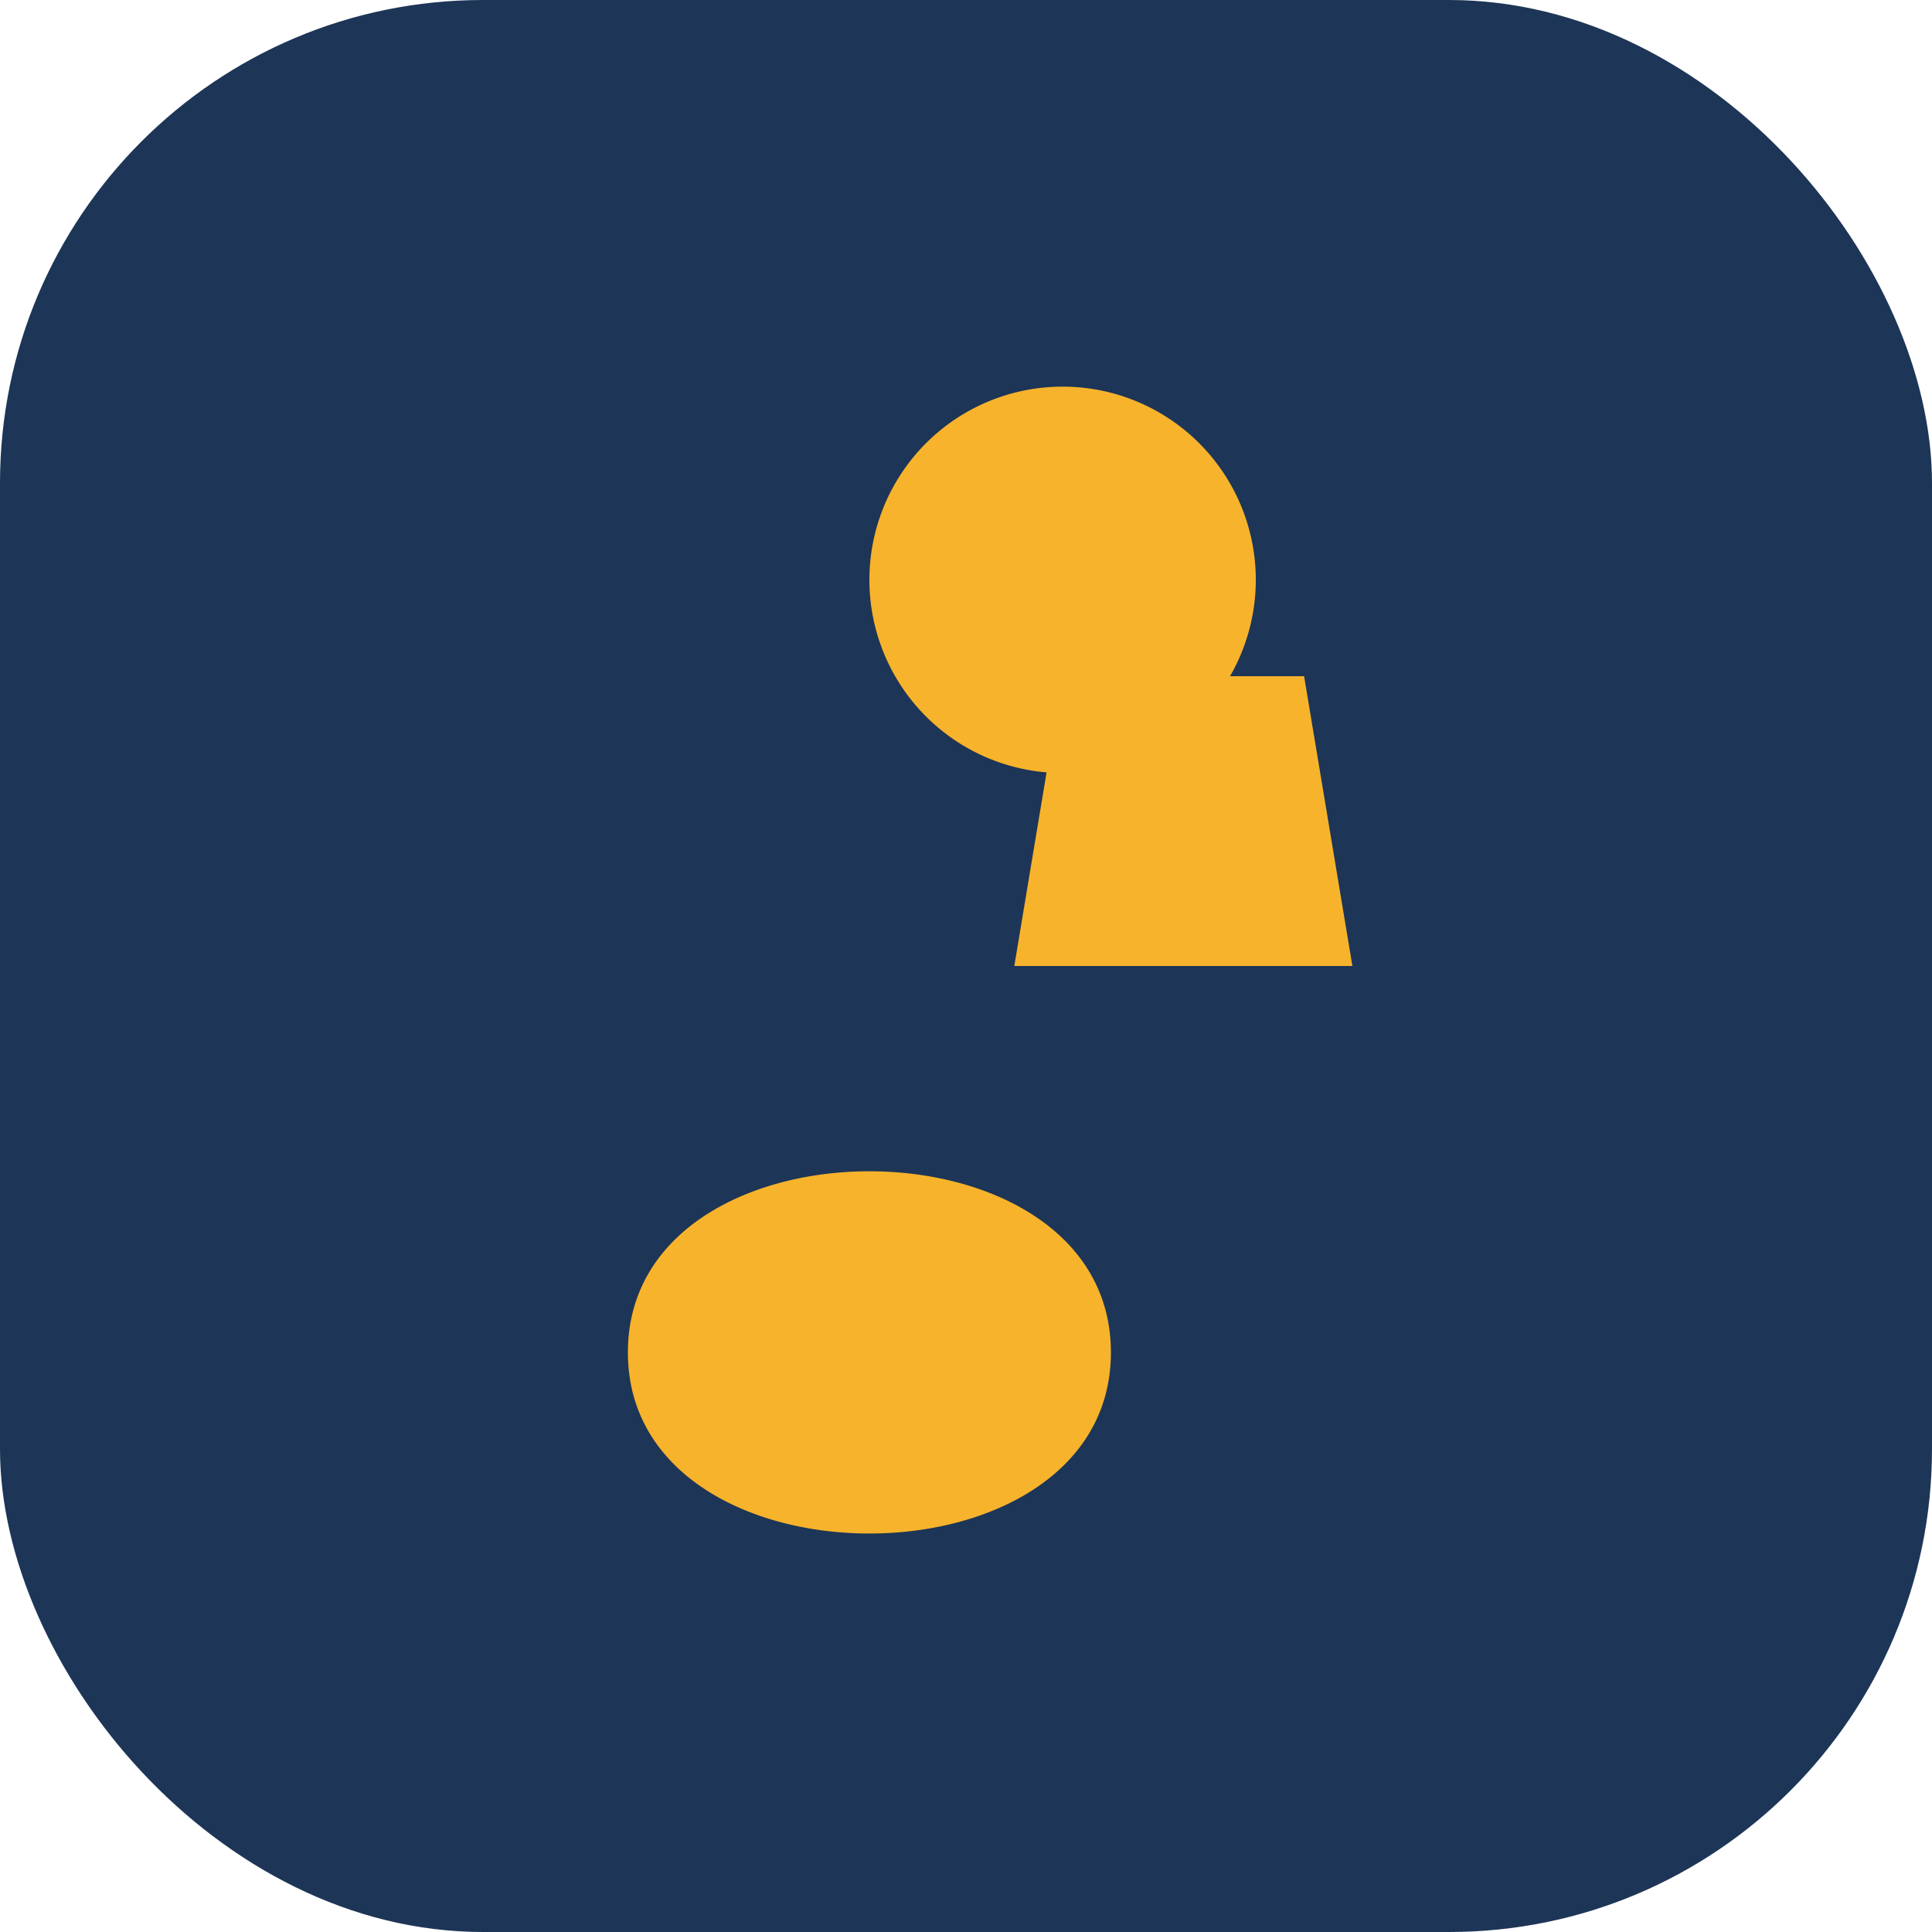
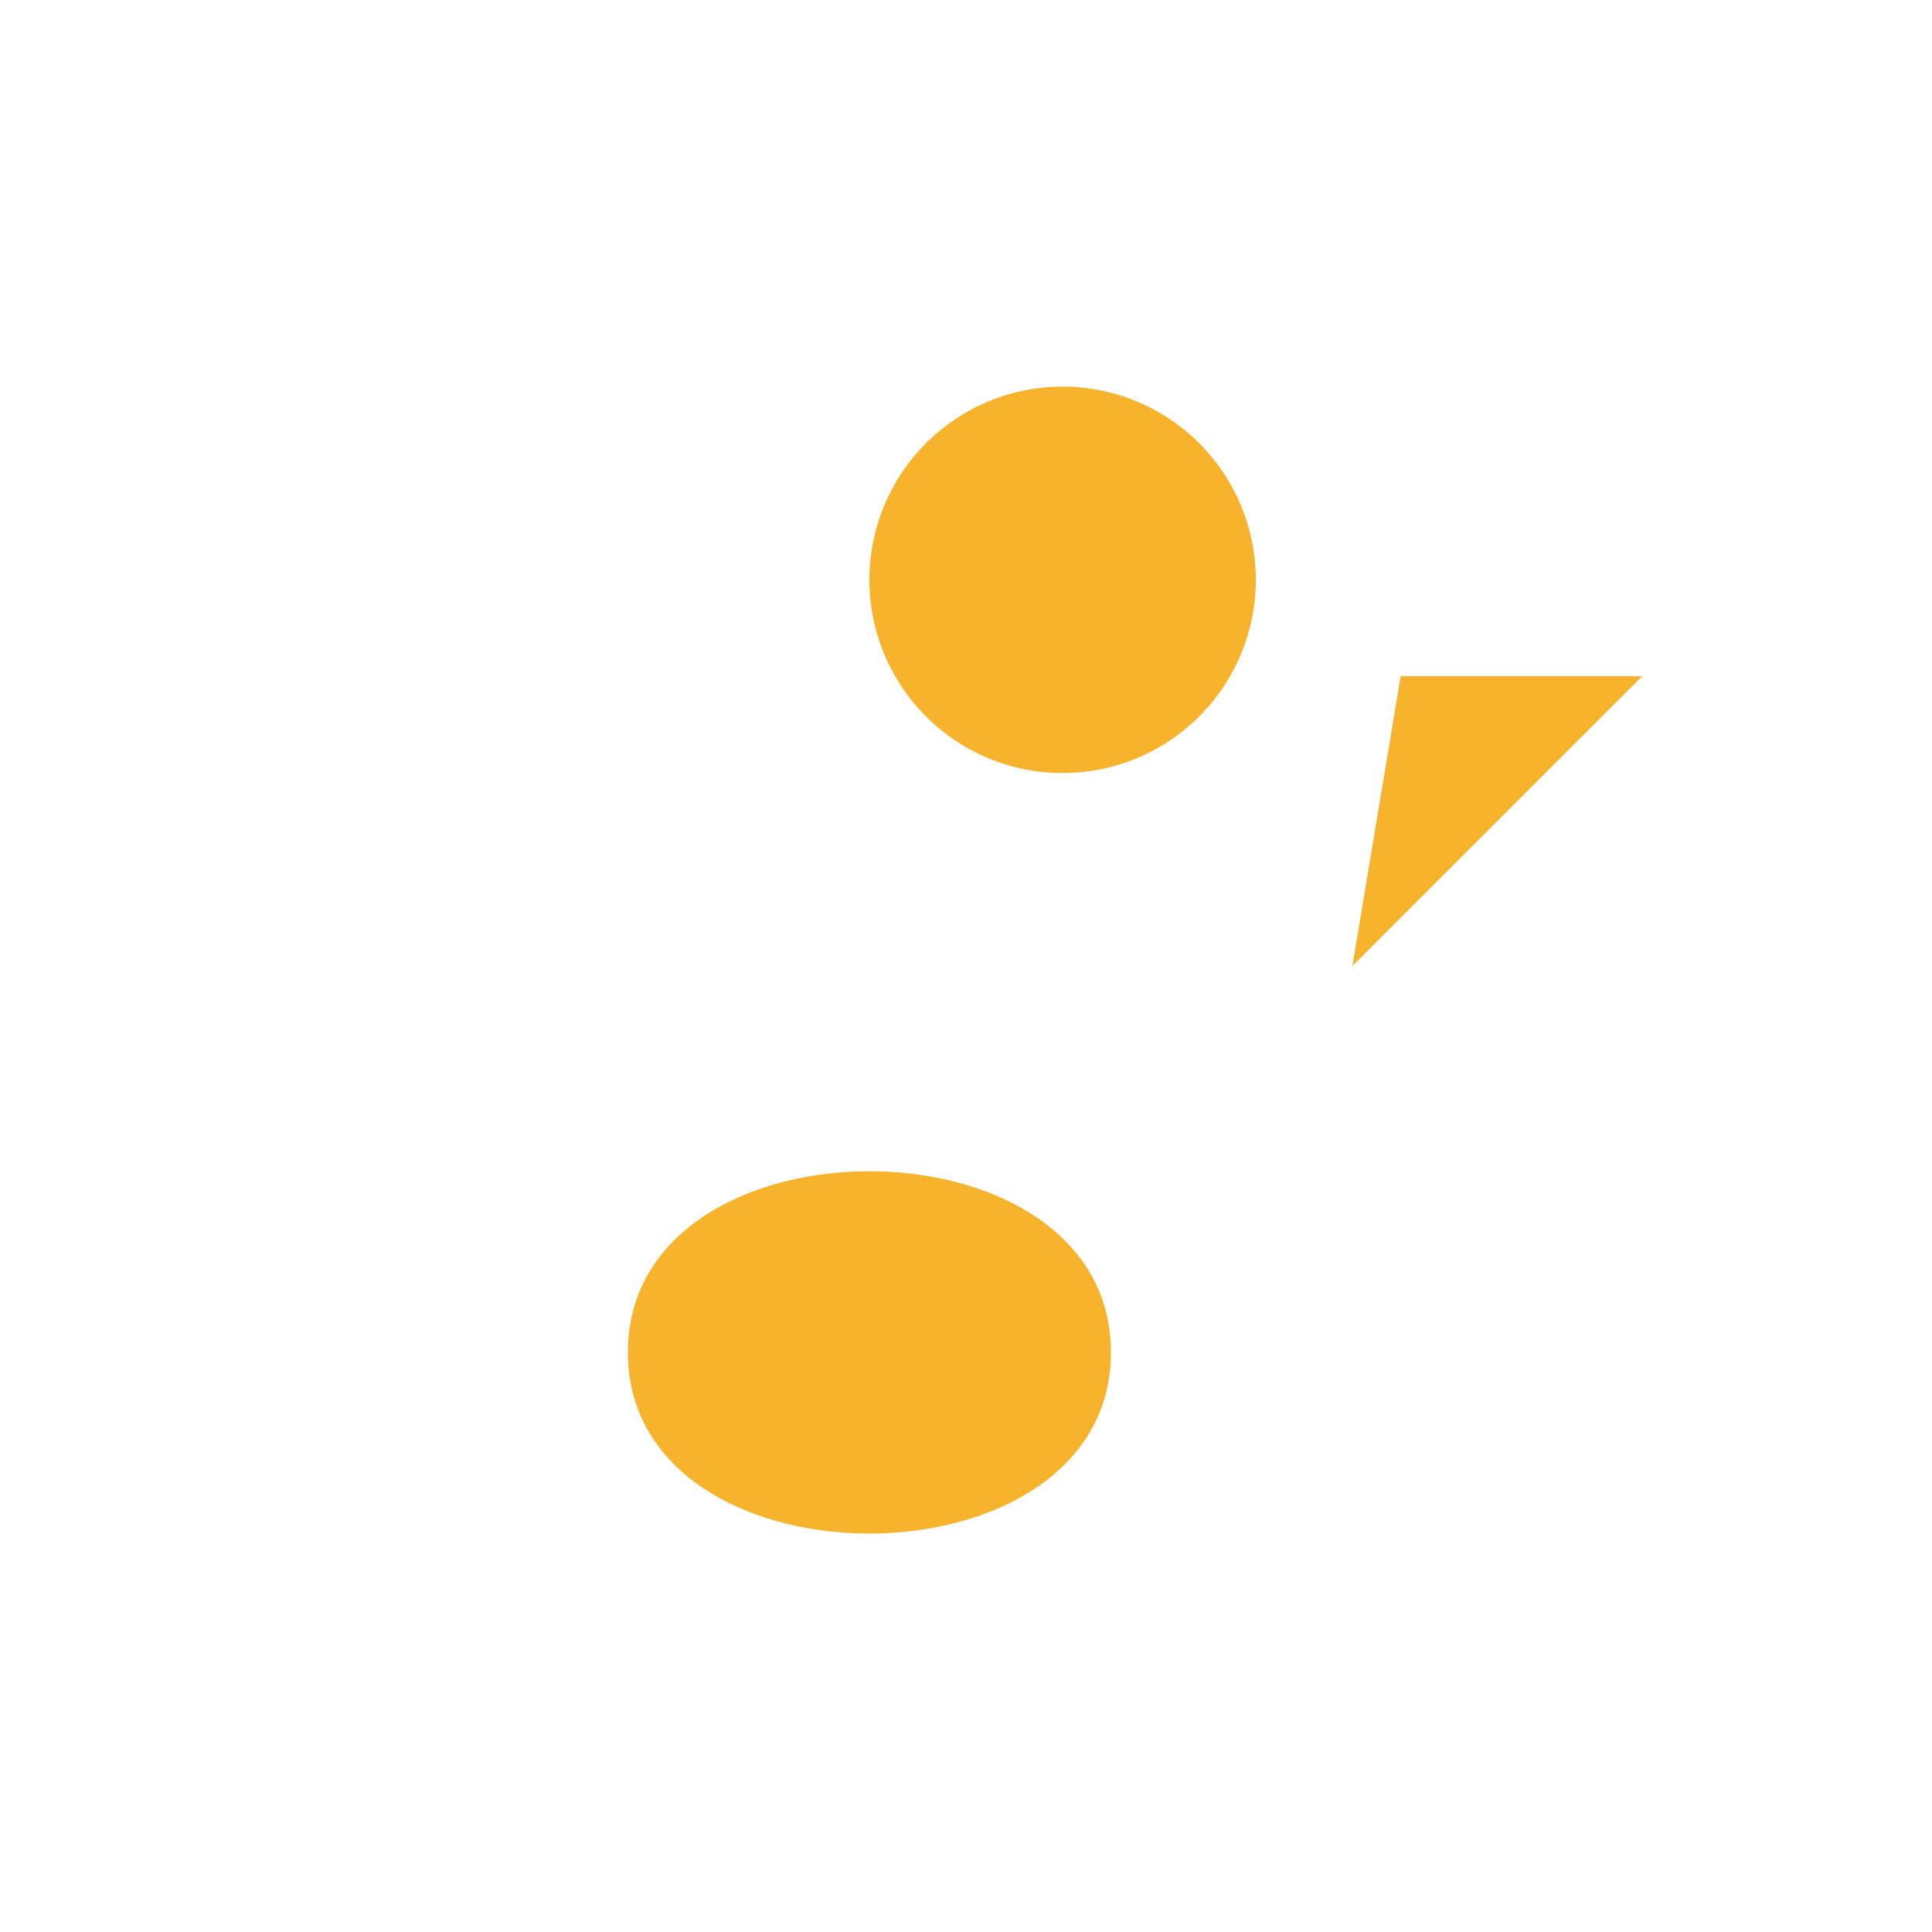
<svg xmlns="http://www.w3.org/2000/svg" width="40" height="40" viewBox="0 0 40 40">
-   <rect width="40" height="40" rx="10" fill="#1D3557" />
-   <path d="M13 28c0-5 10-5 10 0s-10 5-10 0zm5-16a4 4 0 110 .01zm10 8h-7l1-6h5z" fill="#F7B32B" />
+   <path d="M13 28c0-5 10-5 10 0s-10 5-10 0zm5-16a4 4 0 110 .01zm10 8l1-6h5z" fill="#F7B32B" />
</svg>